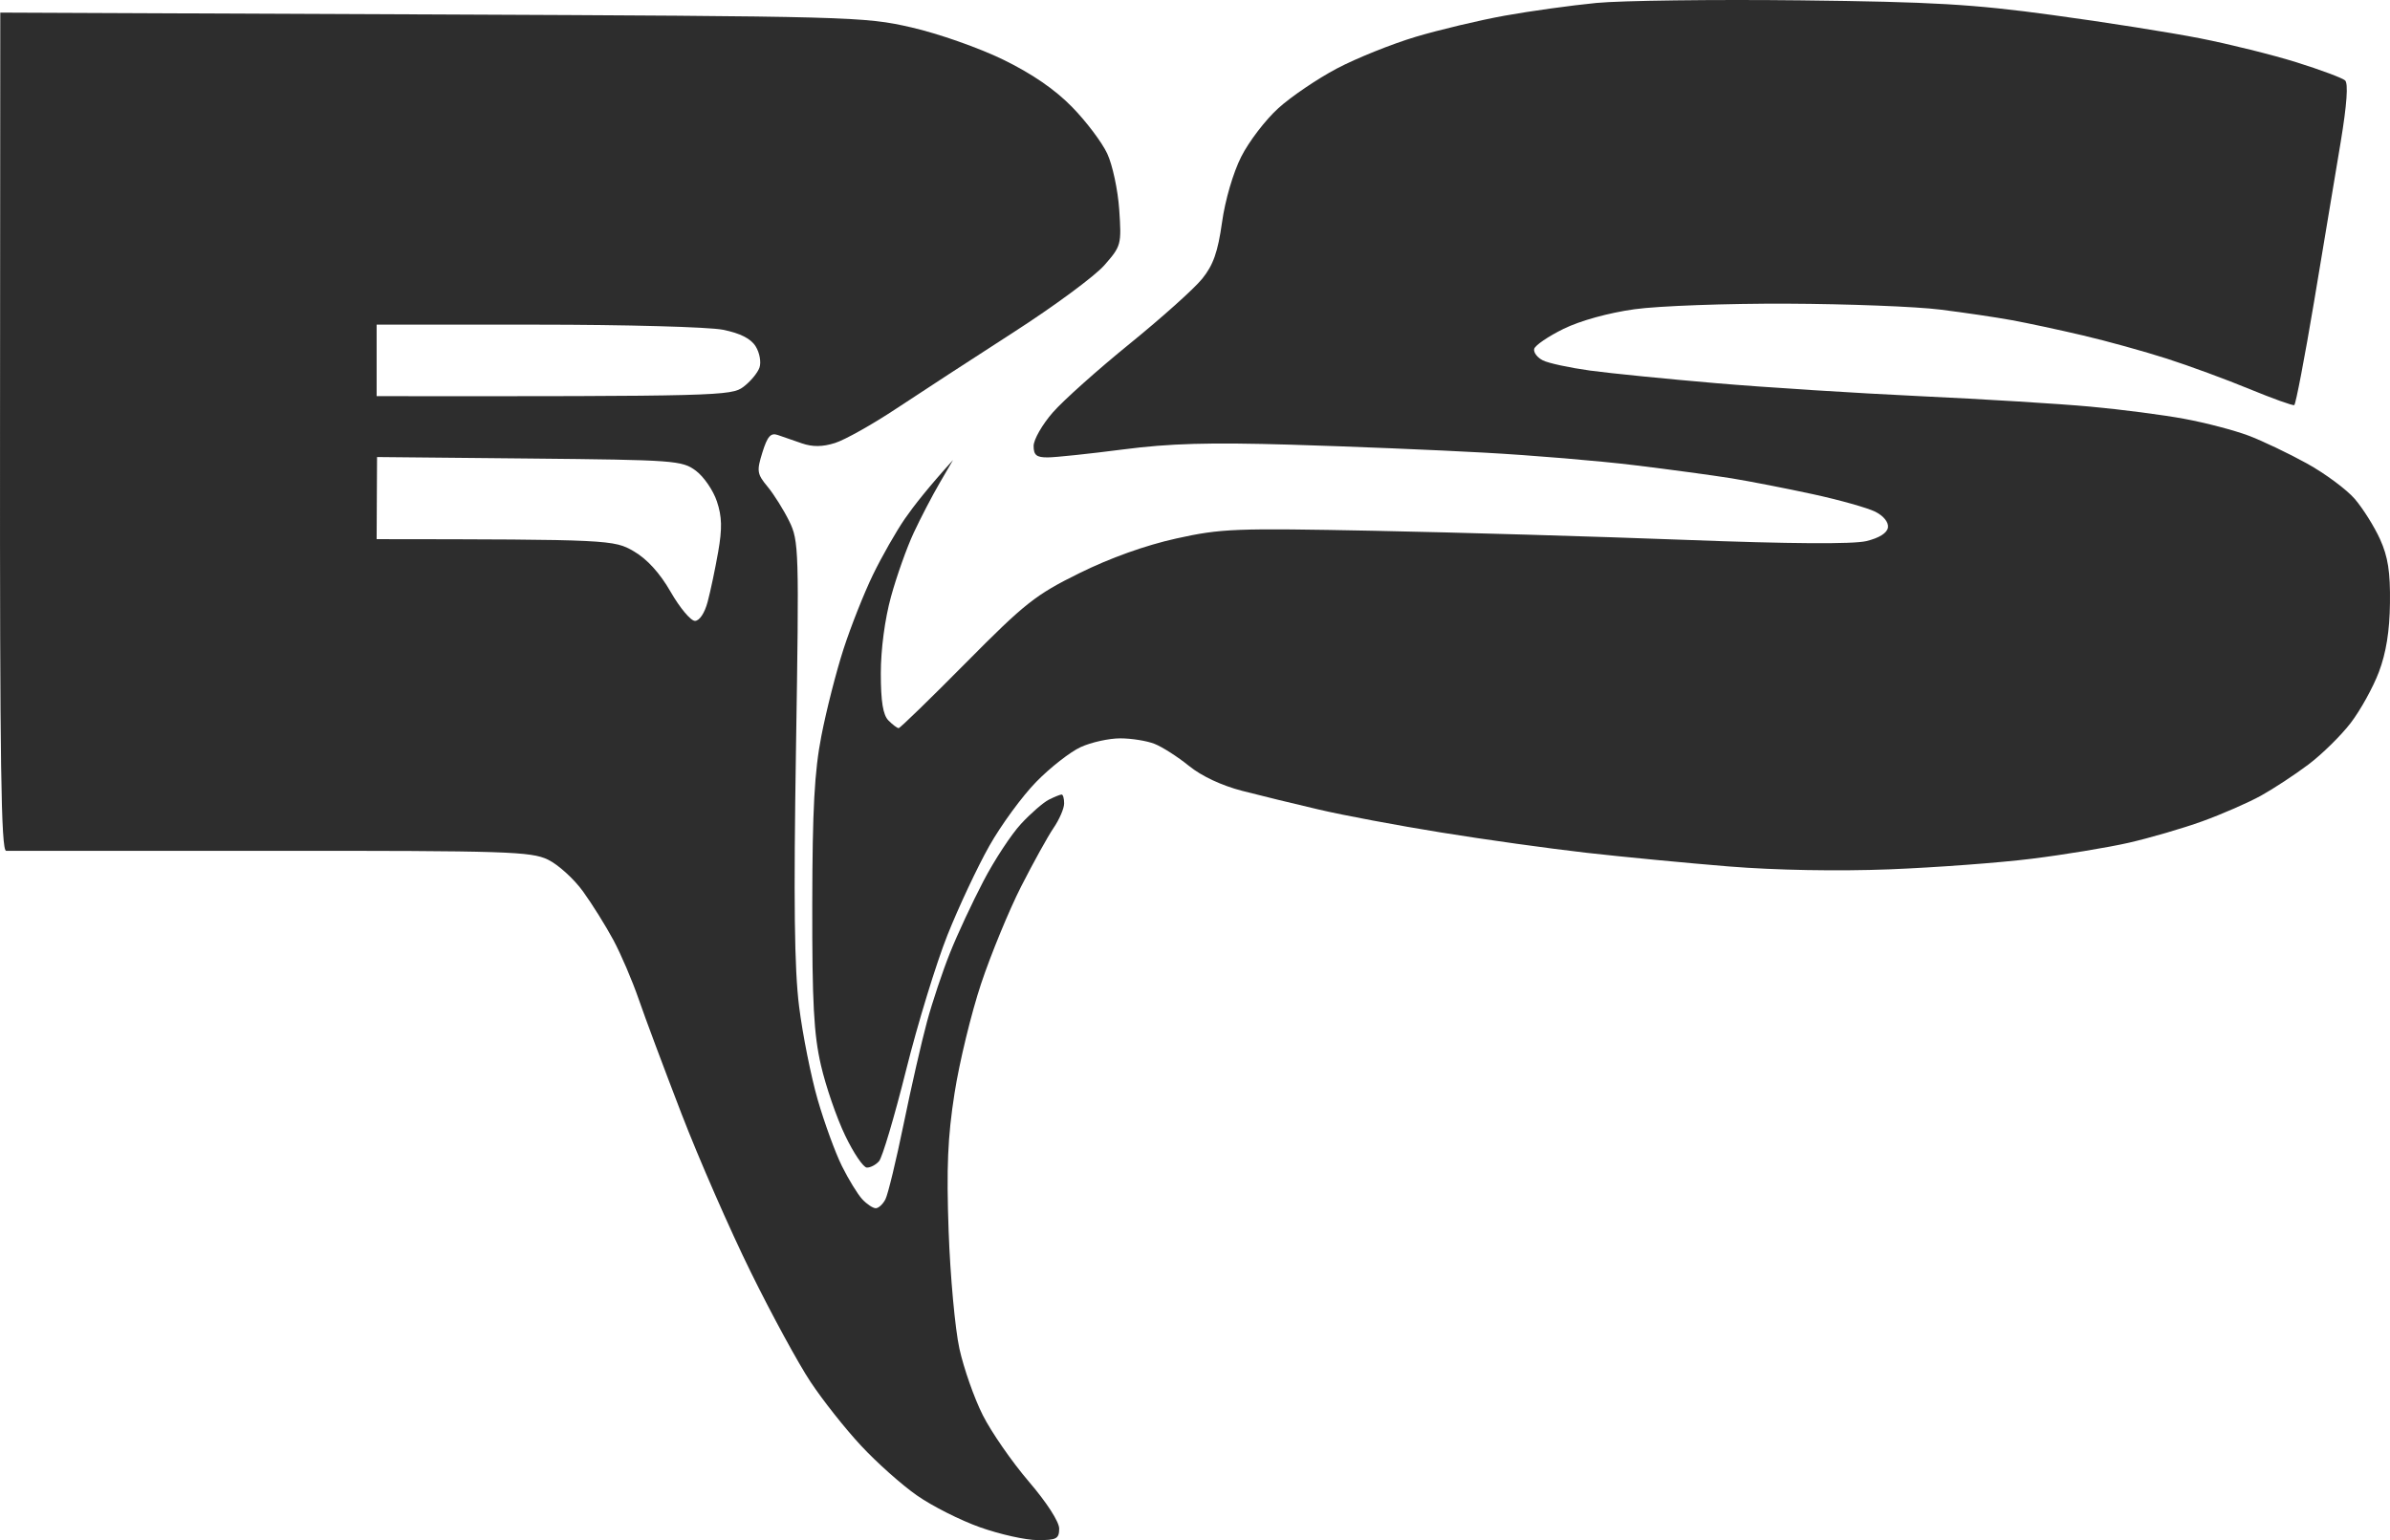
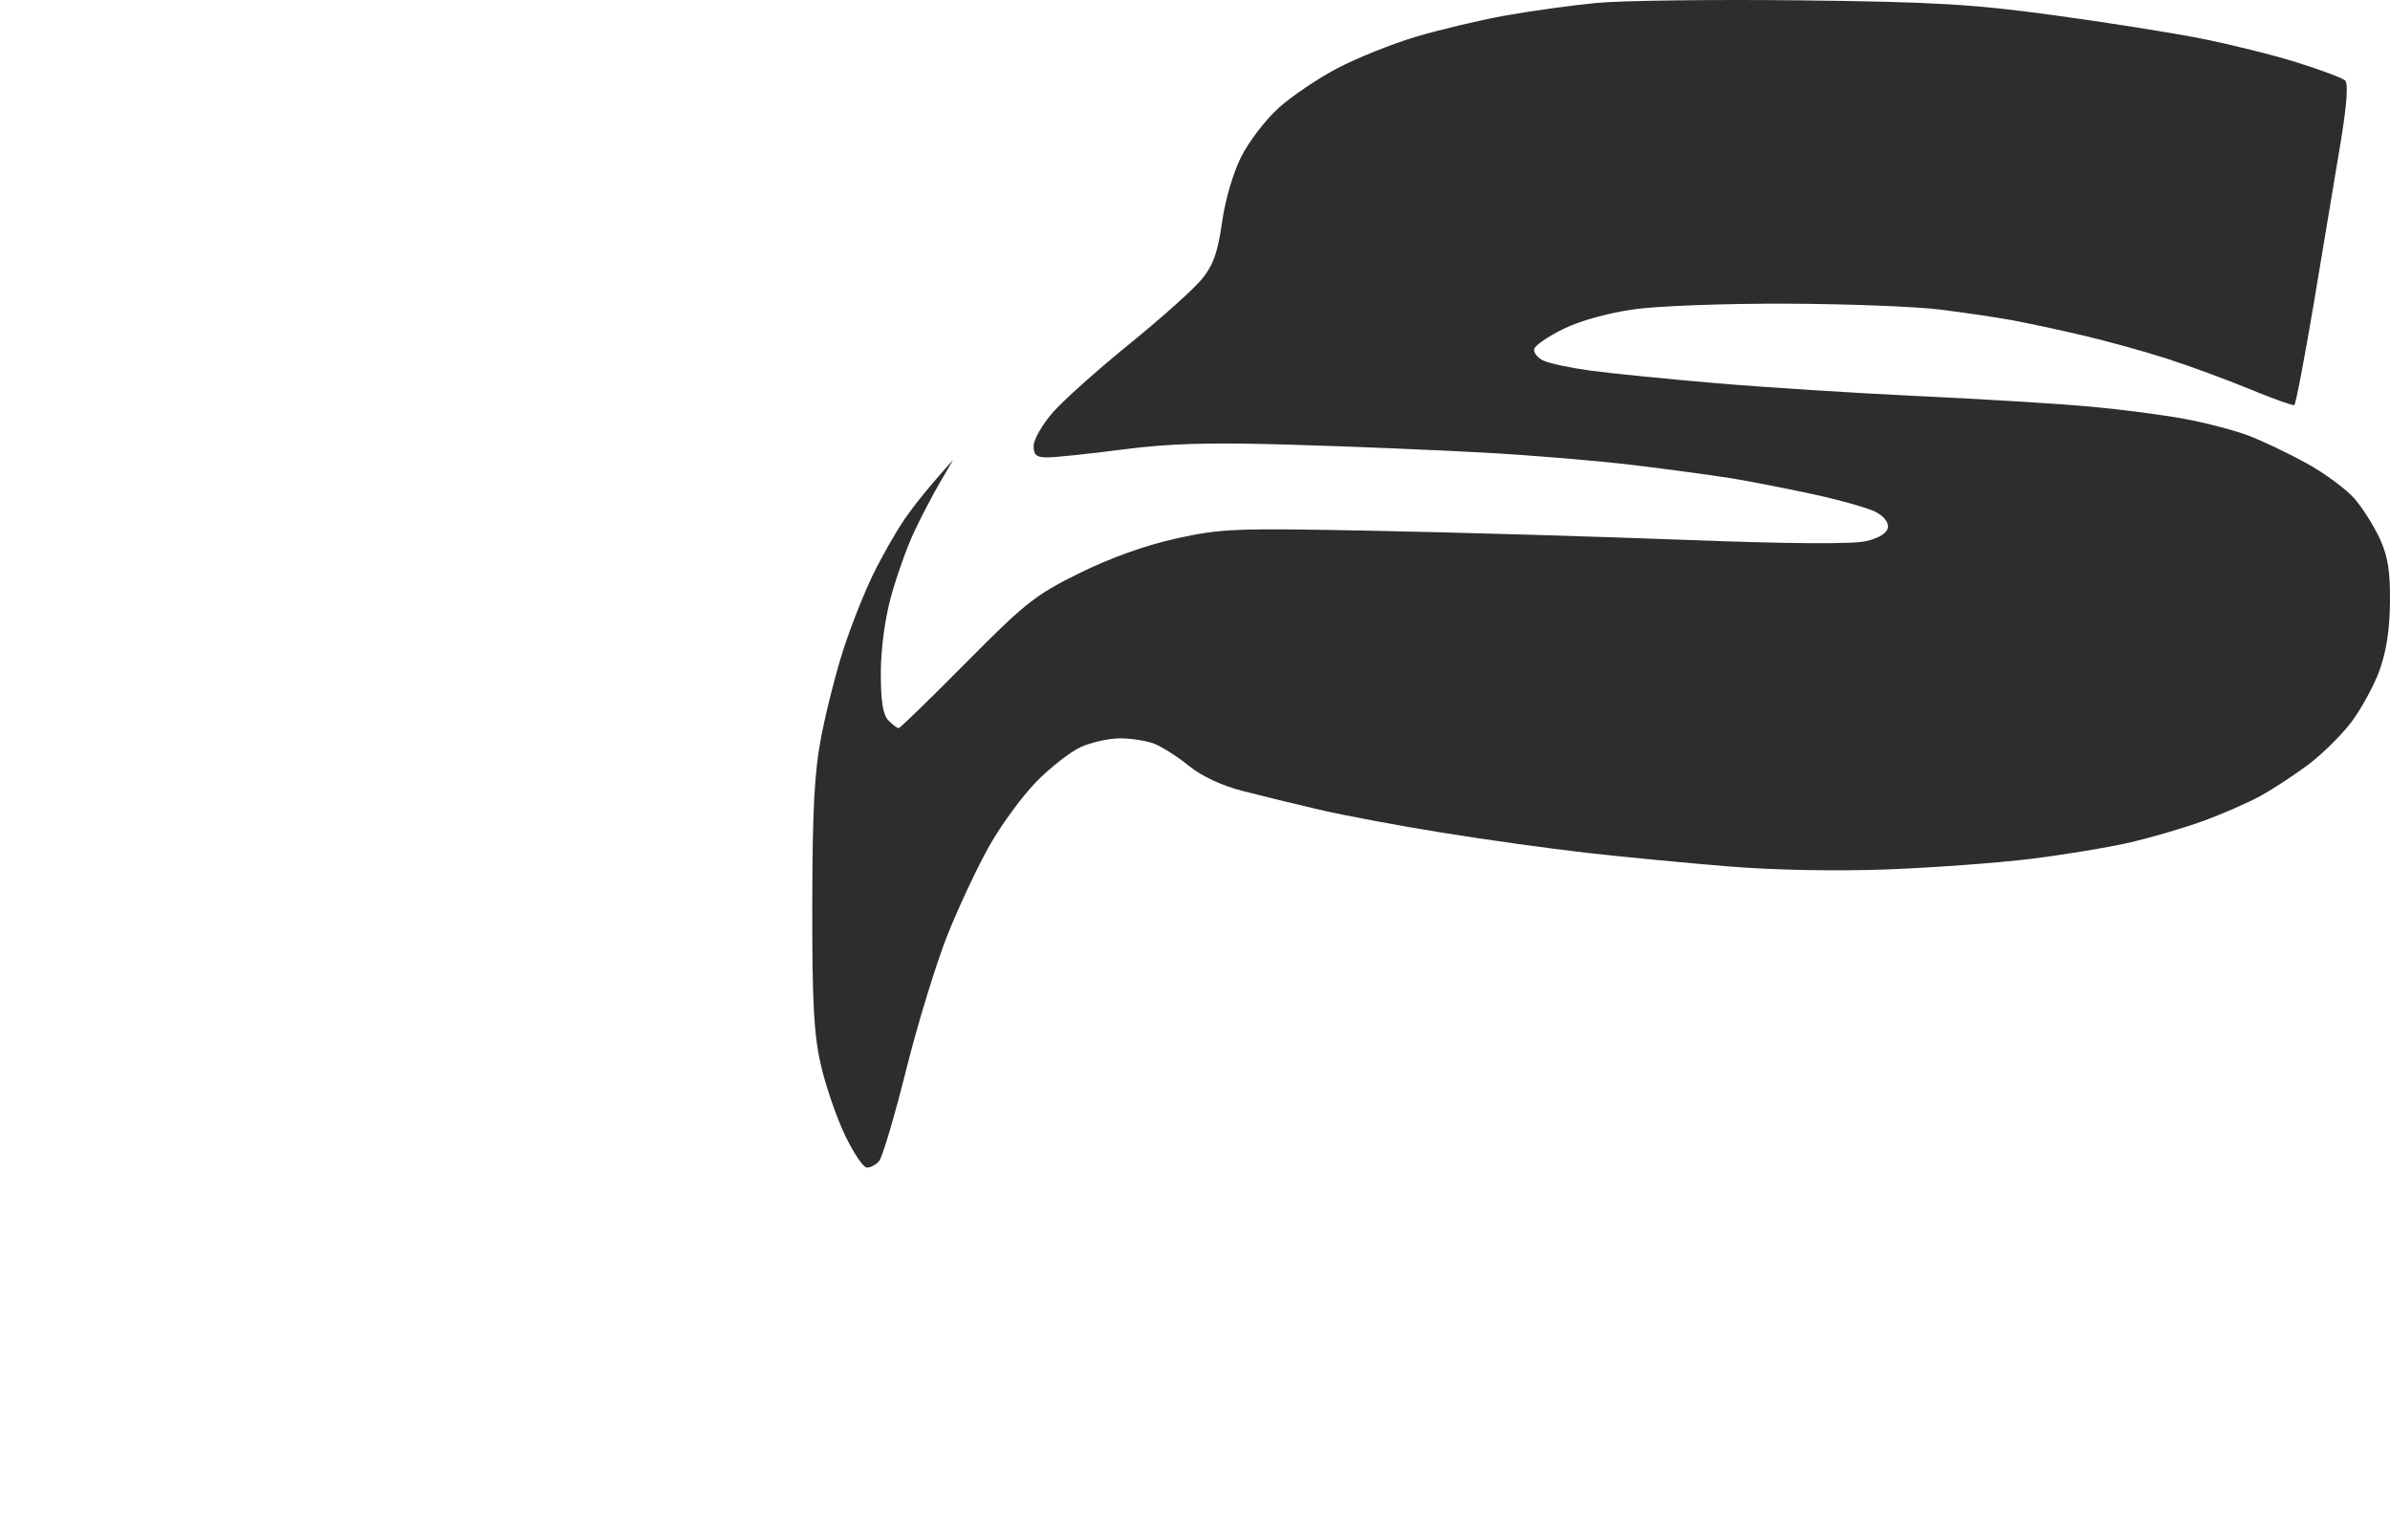
<svg xmlns="http://www.w3.org/2000/svg" width="180" height="116" viewBox="0 0 180 116" fill="none">
  <g clip-path="url(#clip0_69_24)">
-     <path d="M32.509 1.087C64.207 1.226 65.085 1.249 68.641 2.064C70.662 2.526 73.734 3.607 75.545 4.488C77.718 5.547 79.45 6.736 80.738 8.054C81.801 9.139 82.994 10.72 83.389 11.566C83.787 12.412 84.194 14.316 84.294 15.797C84.47 18.421 84.444 18.529 83.174 19.975C82.461 20.794 79.373 23.072 76.312 25.041C73.251 27.011 69.285 29.596 67.49 30.785C65.695 31.973 63.627 33.135 62.887 33.366C61.951 33.662 61.2 33.67 60.394 33.393C59.761 33.174 58.94 32.889 58.572 32.762C58.046 32.581 57.797 32.866 57.421 34.07C56.98 35.485 57.011 35.693 57.817 36.666C58.296 37.247 59.029 38.417 59.443 39.263C60.168 40.74 60.187 41.41 59.949 56.382C59.765 67.922 59.826 72.957 60.183 75.808C60.448 77.923 61.081 81.082 61.583 82.828C62.089 84.575 62.91 86.825 63.409 87.829C63.907 88.833 64.598 89.96 64.943 90.33C65.288 90.699 65.745 91.003 65.956 91.003C66.167 91.003 66.496 90.699 66.685 90.33C66.876 89.96 67.494 87.406 68.058 84.655C68.621 81.905 69.412 78.443 69.814 76.962C70.213 75.481 70.996 73.146 71.548 71.769C72.096 70.392 73.228 67.968 74.056 66.383C74.881 64.794 76.162 62.848 76.895 62.056C77.628 61.263 78.575 60.44 78.997 60.228C79.419 60.017 79.852 59.843 79.956 59.843C80.059 59.843 80.148 60.147 80.144 60.517C80.144 60.886 79.791 61.709 79.358 62.344C78.924 62.979 77.823 64.971 76.906 66.768C75.994 68.564 74.64 71.853 73.895 74.077C73.155 76.296 72.25 80.02 71.889 82.347C71.372 85.644 71.276 87.941 71.445 92.734C71.567 96.119 71.931 100.1 72.257 101.581C72.584 103.063 73.374 105.313 74.014 106.582C74.651 107.852 76.212 110.102 77.478 111.583C78.84 113.172 79.779 114.63 79.772 115.142C79.764 115.903 79.568 116.007 78.134 116C77.236 115.996 75.296 115.561 73.819 115.038C72.342 114.515 70.201 113.437 69.066 112.641C67.927 111.849 66.029 110.16 64.847 108.886C63.662 107.617 61.951 105.451 61.042 104.078C60.129 102.705 58.104 98.985 56.543 95.811C54.978 92.638 52.63 87.271 51.326 83.886C50.022 80.501 48.565 76.608 48.093 75.231C47.617 73.854 46.766 71.865 46.198 70.807C45.63 69.749 44.602 68.103 43.916 67.152C43.229 66.198 42.036 65.118 41.269 64.748C39.996 64.133 38.166 64.075 20.407 64.083C9.702 64.086 0.727 64.086 0.462 64.083C0.082 64.075 -0.014 57.512 0.002 32.512L0.021 0.949L32.509 1.087ZM28.381 37.517L28.366 40.609C45.922 40.625 46.248 40.656 47.736 41.525C48.745 42.114 49.7 43.167 50.517 44.591C51.204 45.787 52.024 46.764 52.339 46.764C52.681 46.764 53.072 46.176 53.298 45.322C53.509 44.529 53.866 42.841 54.088 41.571C54.399 39.798 54.376 38.913 53.992 37.763C53.716 36.936 53.003 35.897 52.408 35.455C51.373 34.681 50.809 34.643 39.862 34.535L28.397 34.424L28.381 37.517ZM28.366 24.453V29.838C54.142 29.861 55.089 29.815 55.983 29.142C56.512 28.746 57.057 28.092 57.199 27.688C57.341 27.28 57.21 26.565 56.911 26.088C56.543 25.499 55.749 25.099 54.449 24.837C53.394 24.626 47.096 24.453 40.449 24.453H28.366Z" fill="#2D2D2D" />
    <path d="M113.325 1.18C115.224 0.837 118.331 0.406 120.229 0.222C122.128 0.041 129.032 -0.047 135.572 0.026C145.595 0.141 148.579 0.314 154.559 1.13C158.463 1.657 163.469 2.449 165.682 2.884C167.895 3.319 171.175 4.134 172.97 4.696C174.761 5.257 176.403 5.869 176.614 6.054C176.867 6.277 176.756 7.854 176.284 10.712C175.893 13.086 174.991 18.49 174.282 22.722C173.572 26.953 172.901 30.458 172.79 30.512C172.678 30.566 171.163 30.019 169.422 29.304C167.68 28.584 164.877 27.553 163.189 27.011C161.501 26.469 158.655 25.68 156.86 25.261C155.065 24.838 152.649 24.322 151.49 24.111C150.332 23.899 147.915 23.541 146.12 23.318C144.325 23.091 139.147 22.891 134.613 22.872C130.08 22.853 124.901 23.041 123.106 23.291C121.142 23.564 119.014 24.153 117.751 24.772C116.601 25.338 115.607 26.015 115.546 26.28C115.485 26.546 115.78 26.934 116.202 27.146C116.624 27.357 118.22 27.7 119.75 27.911C121.28 28.119 125.553 28.546 129.243 28.861C132.933 29.177 139.841 29.615 144.586 29.838C149.331 30.058 155.115 30.412 157.435 30.627C159.756 30.839 162.951 31.254 164.531 31.55C166.115 31.843 168.271 32.408 169.326 32.804C170.381 33.201 172.364 34.147 173.737 34.905C175.11 35.663 176.732 36.867 177.346 37.578C177.96 38.294 178.816 39.656 179.249 40.61C179.847 41.929 180.028 43.072 179.997 45.418C179.974 47.519 179.709 49.169 179.165 50.611C178.727 51.773 177.768 53.504 177.036 54.458C176.303 55.412 174.872 56.816 173.856 57.582C172.839 58.347 171.236 59.401 170.285 59.928C169.333 60.455 167.35 61.321 165.874 61.856C164.397 62.39 161.896 63.117 160.312 63.479C158.732 63.837 155.448 64.379 153.024 64.679C150.6 64.983 145.764 65.341 142.284 65.479C138.403 65.629 133.731 65.545 130.202 65.26C127.038 65.002 122.205 64.541 119.462 64.229C116.72 63.918 111.799 63.233 108.531 62.702C105.263 62.175 101.12 61.398 99.325 60.974C97.53 60.556 94.941 59.925 93.572 59.571C92.026 59.175 90.496 58.459 89.544 57.686C88.7 57.001 87.534 56.255 86.955 56.028C86.376 55.797 85.21 55.612 84.366 55.612C83.522 55.612 82.183 55.908 81.393 56.27C80.603 56.632 79.092 57.813 78.037 58.894C76.982 59.974 75.394 62.144 74.508 63.717C73.619 65.291 72.203 68.307 71.359 70.422C70.516 72.538 69.108 77.124 68.237 80.617C67.362 84.109 66.45 87.187 66.204 87.46C65.963 87.737 65.548 87.952 65.284 87.941C65.019 87.933 64.282 86.845 63.65 85.521C63.013 84.198 62.192 81.821 61.828 80.232C61.291 77.908 61.164 75.554 61.175 68.114C61.187 60.932 61.337 58.113 61.862 55.42C62.231 53.516 62.982 50.573 63.531 48.88C64.079 47.188 65.073 44.679 65.74 43.302C66.407 41.925 67.493 40.025 68.149 39.071C68.809 38.117 69.894 36.732 71.777 34.647L70.769 36.378C70.212 37.332 69.334 39.017 68.816 40.129C68.295 41.24 67.528 43.402 67.106 44.937C66.642 46.622 66.338 48.907 66.338 50.708C66.338 52.843 66.503 53.854 66.914 54.266C67.228 54.585 67.574 54.843 67.681 54.843C67.788 54.843 70.075 52.619 72.763 49.904C77.201 45.422 77.991 44.799 81.297 43.168C83.607 42.025 86.276 41.071 88.585 40.56C91.98 39.809 93 39.771 103.544 39.979C109.77 40.102 120.299 40.41 126.942 40.663C134.805 40.964 139.561 40.994 140.558 40.756C141.533 40.521 142.127 40.148 142.189 39.729C142.246 39.336 141.859 38.855 141.23 38.54C140.65 38.252 138.537 37.655 136.531 37.221C134.525 36.786 131.763 36.247 130.394 36.024C129.024 35.805 125.745 35.359 123.106 35.039C120.471 34.716 115.377 34.289 111.791 34.093C108.204 33.893 101.646 33.624 97.216 33.493C91.044 33.312 88.083 33.397 84.558 33.855C82.026 34.182 79.48 34.451 78.9 34.451C78.06 34.455 77.846 34.278 77.846 33.589C77.846 33.112 78.493 31.981 79.284 31.073C80.074 30.166 82.69 27.831 85.095 25.88C87.496 23.93 89.951 21.733 90.545 20.991C91.378 19.96 91.723 18.971 92.034 16.759C92.267 15.078 92.873 13.009 93.483 11.801C94.059 10.658 95.317 9.016 96.28 8.146C97.238 7.277 99.225 5.931 100.69 5.157C102.156 4.384 104.818 3.315 106.613 2.776C108.408 2.241 111.427 1.522 113.325 1.18Z" fill="#2D2D2D" />
  </g>
  <defs>
    <clipPath id="clip0_69_24">
      <rect width="180" height="116" fill="white" />
    </clipPath>
  </defs>
</svg>